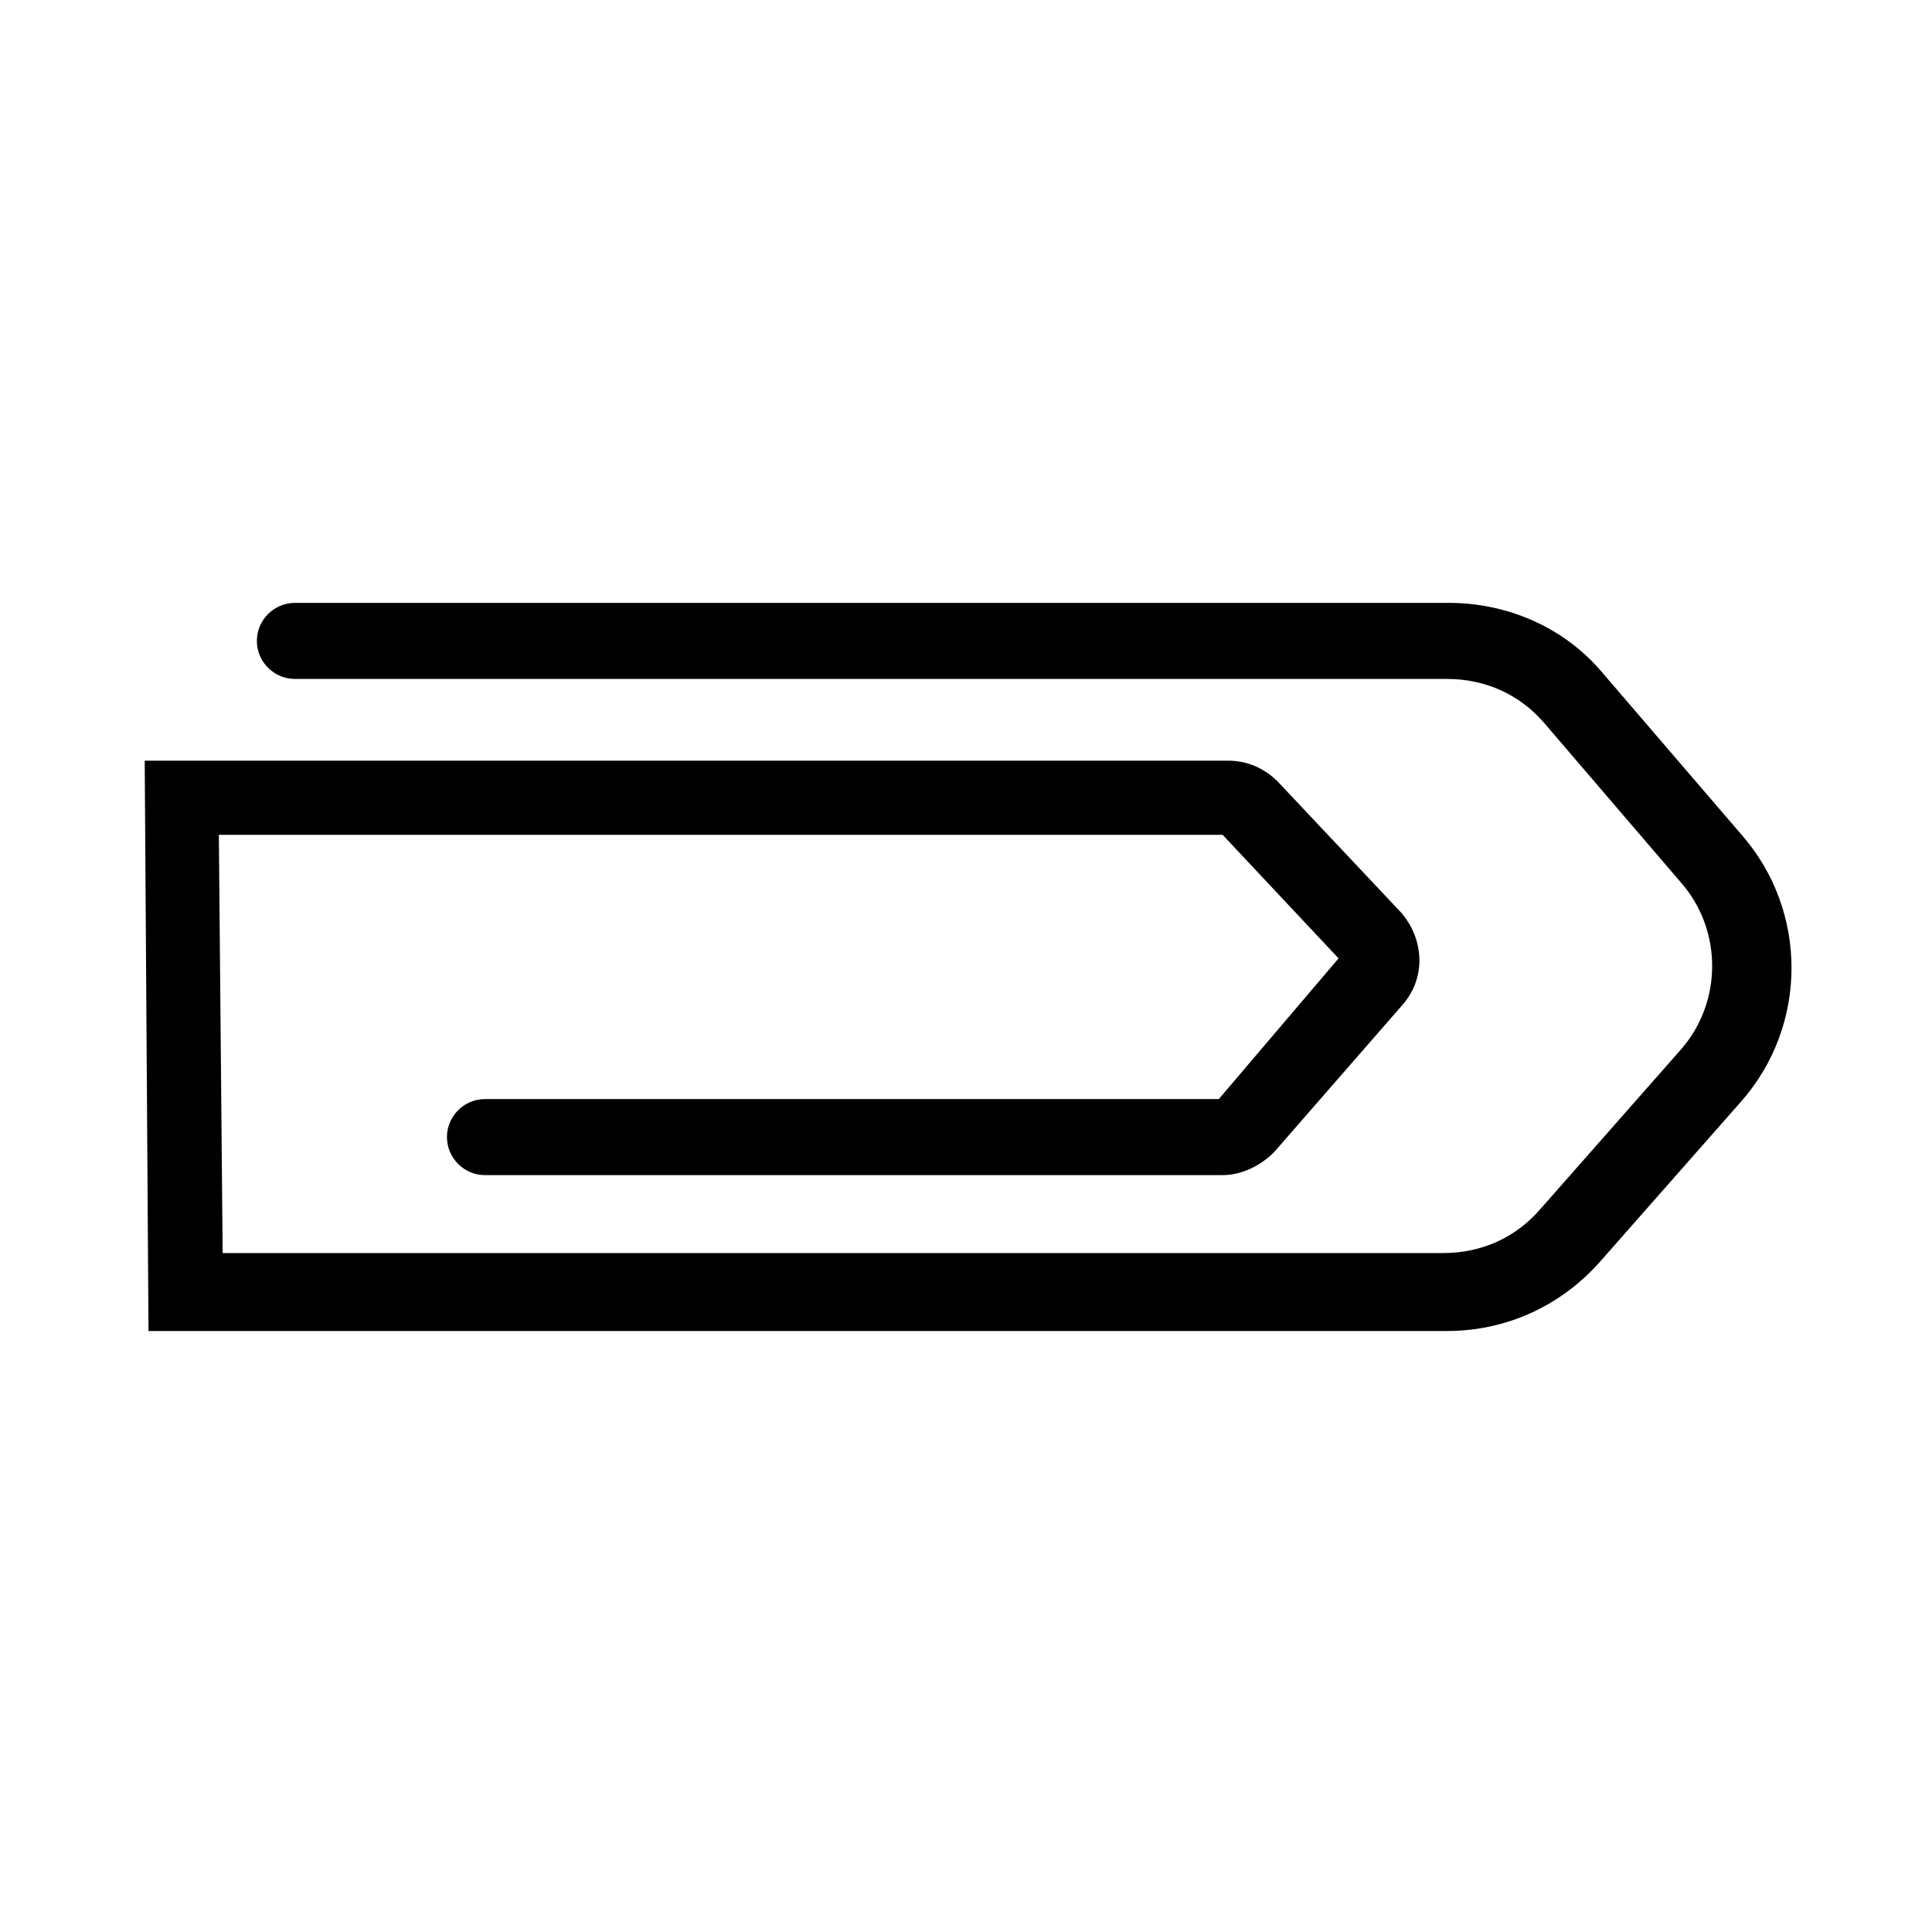
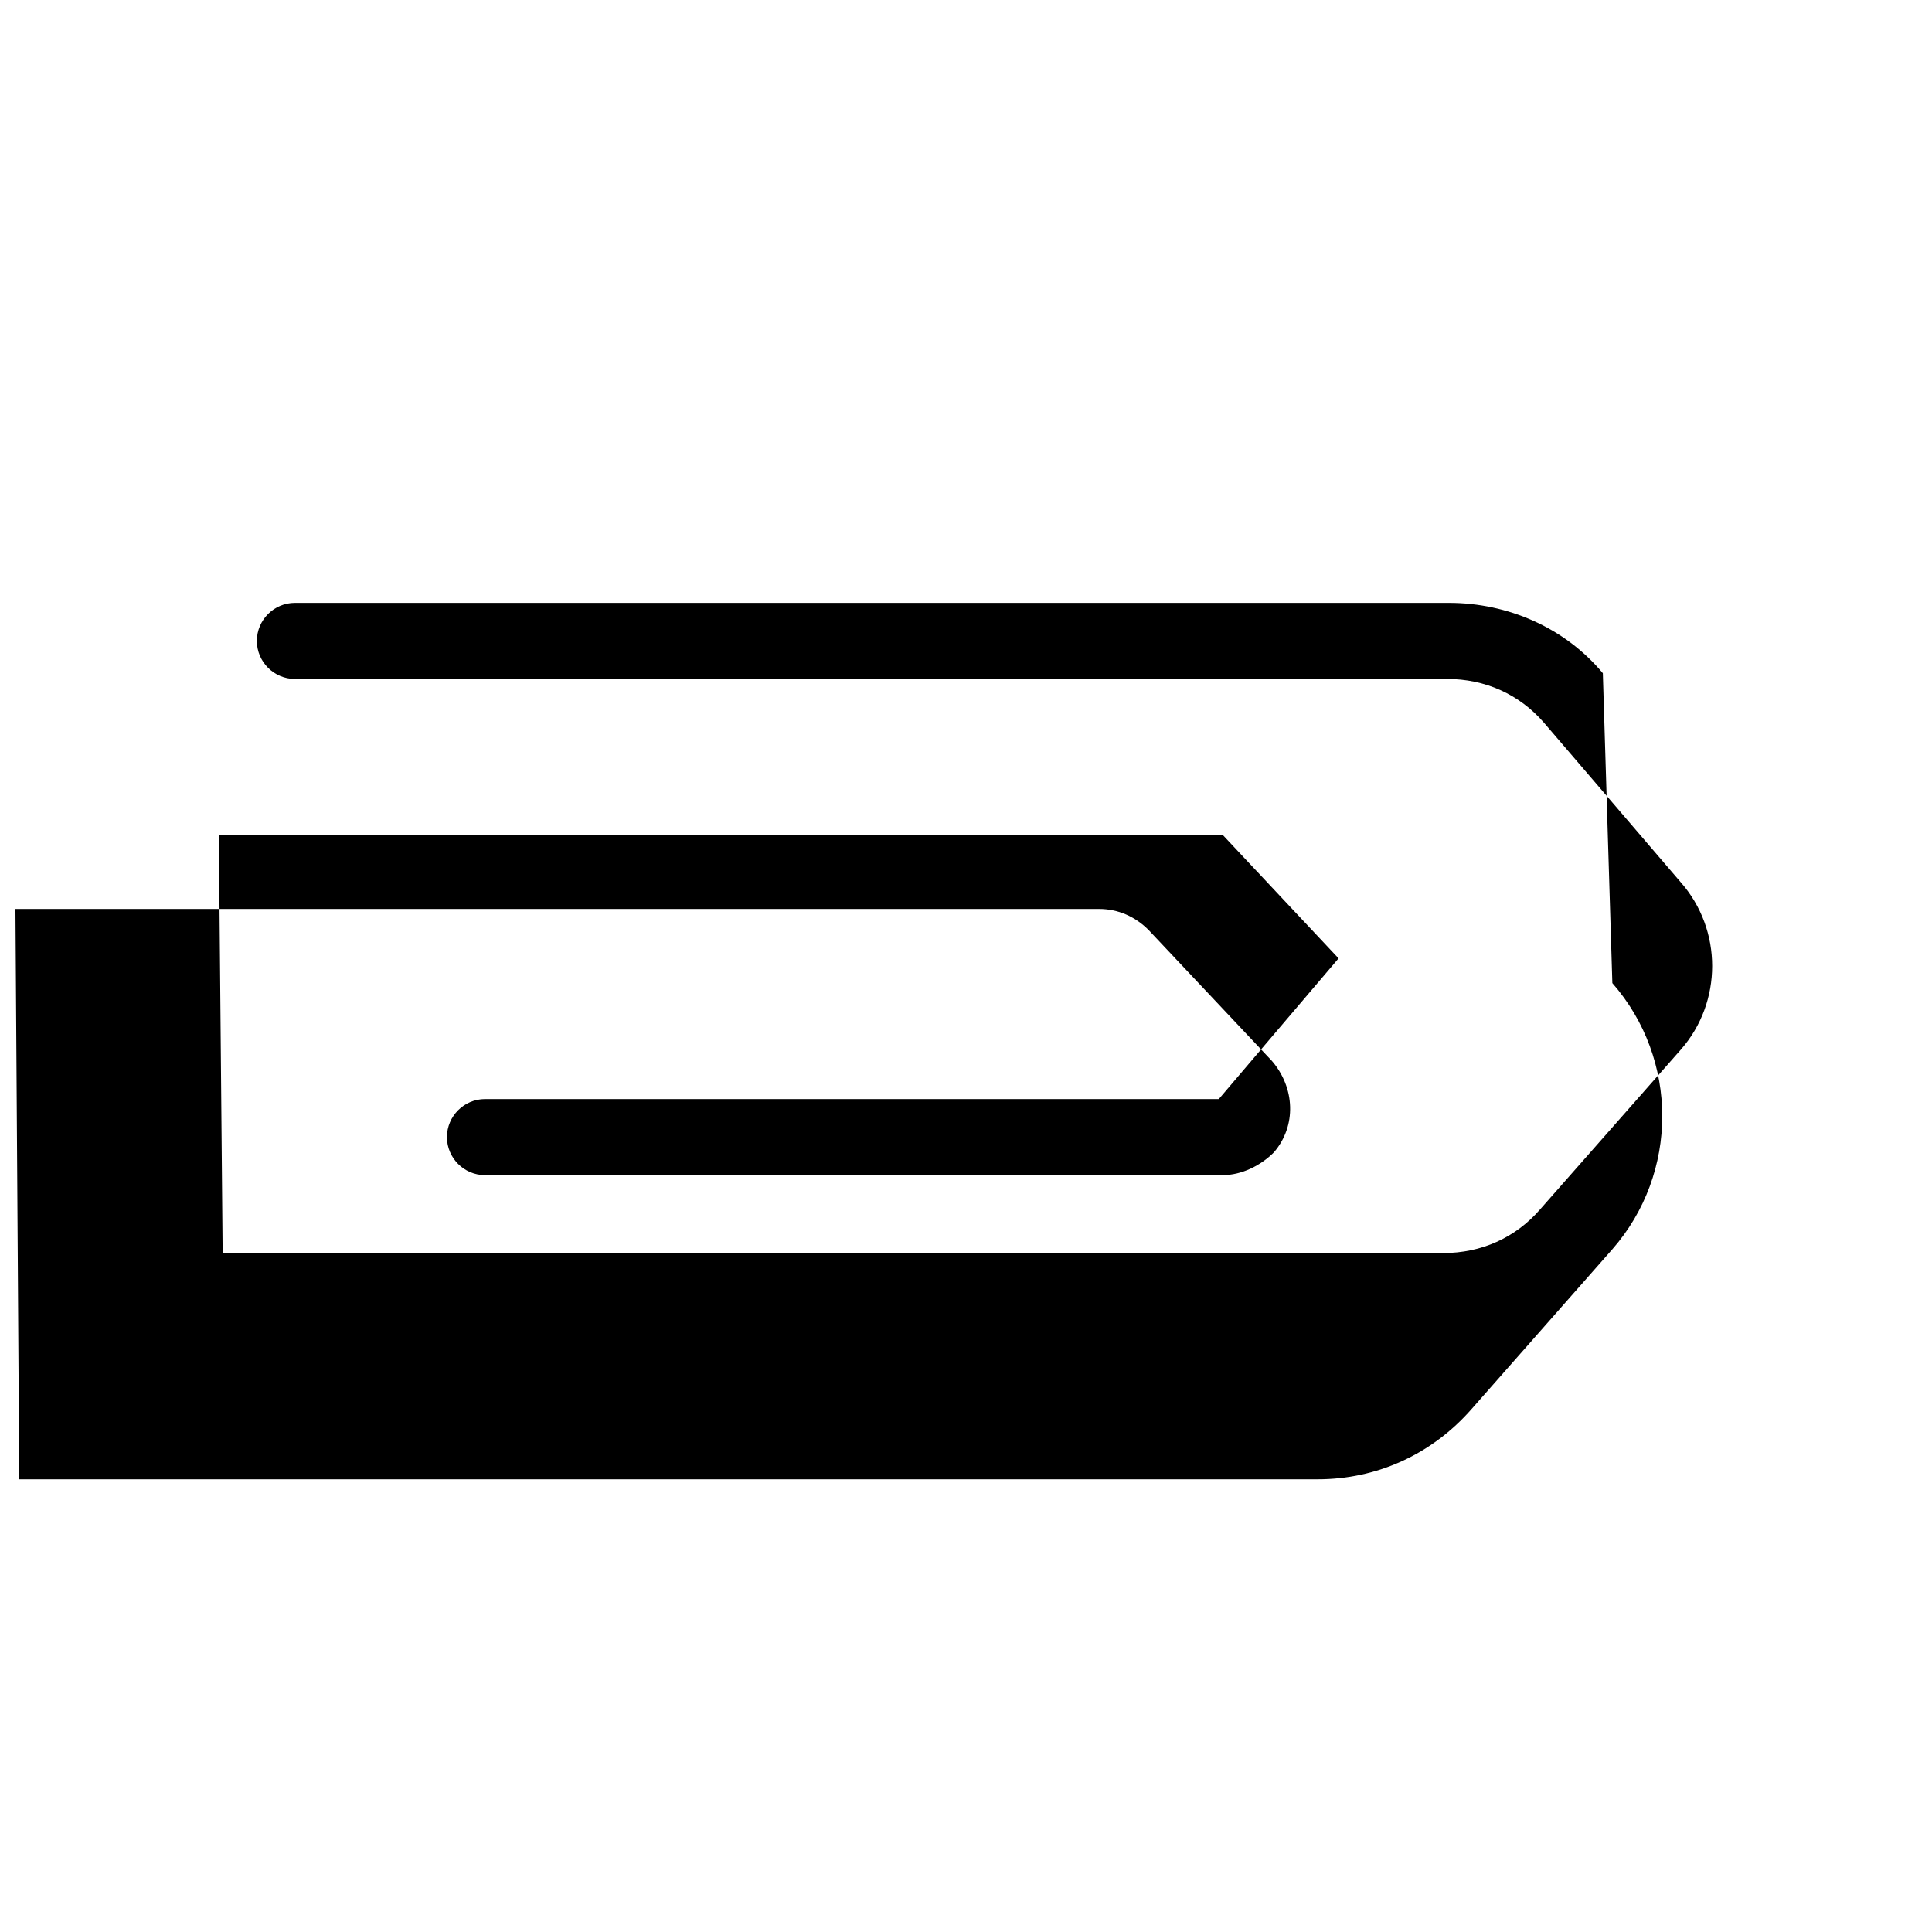
<svg xmlns="http://www.w3.org/2000/svg" fill="#000000" width="800px" height="800px" version="1.1" viewBox="144 144 512 512">
-   <path d="m568.77 322.41c-10.078-12.09-25.191-18.641-40.809-18.641h-305.81c-5.543 0-10.078 4.535-10.078 10.078 0 5.543 4.535 10.078 10.078 10.078h305.31c10.078 0 19.145 4.031 25.695 11.586l36.273 42.32c11.082 12.594 11.082 31.738 0 44.336l-37.281 42.32c-6.551 7.559-15.617 11.586-25.695 11.586h-323.45l-1.008-110.84h266.01l30.73 32.746-31.738 37.285h-194.47c-5.543 0-10.078 4.535-10.078 10.078s4.535 10.078 10.078 10.078h195.48c5.039 0 10.078-2.519 13.602-6.047l34.258-39.297c6.047-7.055 5.543-17.129-0.504-24.184l-32.746-34.762c-3.527-3.527-8.062-5.543-13.098-5.543h-287.17l1.008 151.14h344.1c15.617 0 30.23-6.551 40.809-18.641l37.281-42.32c17.633-20.152 17.633-50.383 0-70.535z" />
+   <path d="m568.77 322.41c-10.078-12.09-25.191-18.641-40.809-18.641h-305.81c-5.543 0-10.078 4.535-10.078 10.078 0 5.543 4.535 10.078 10.078 10.078h305.31c10.078 0 19.145 4.031 25.695 11.586l36.273 42.32c11.082 12.594 11.082 31.738 0 44.336l-37.281 42.32c-6.551 7.559-15.617 11.586-25.695 11.586h-323.45l-1.008-110.84h266.01l30.73 32.746-31.738 37.285h-194.47c-5.543 0-10.078 4.535-10.078 10.078s4.535 10.078 10.078 10.078h195.48c5.039 0 10.078-2.519 13.602-6.047c6.047-7.055 5.543-17.129-0.504-24.184l-32.746-34.762c-3.527-3.527-8.062-5.543-13.098-5.543h-287.17l1.008 151.14h344.1c15.617 0 30.23-6.551 40.809-18.641l37.281-42.32c17.633-20.152 17.633-50.383 0-70.535z" />
</svg>